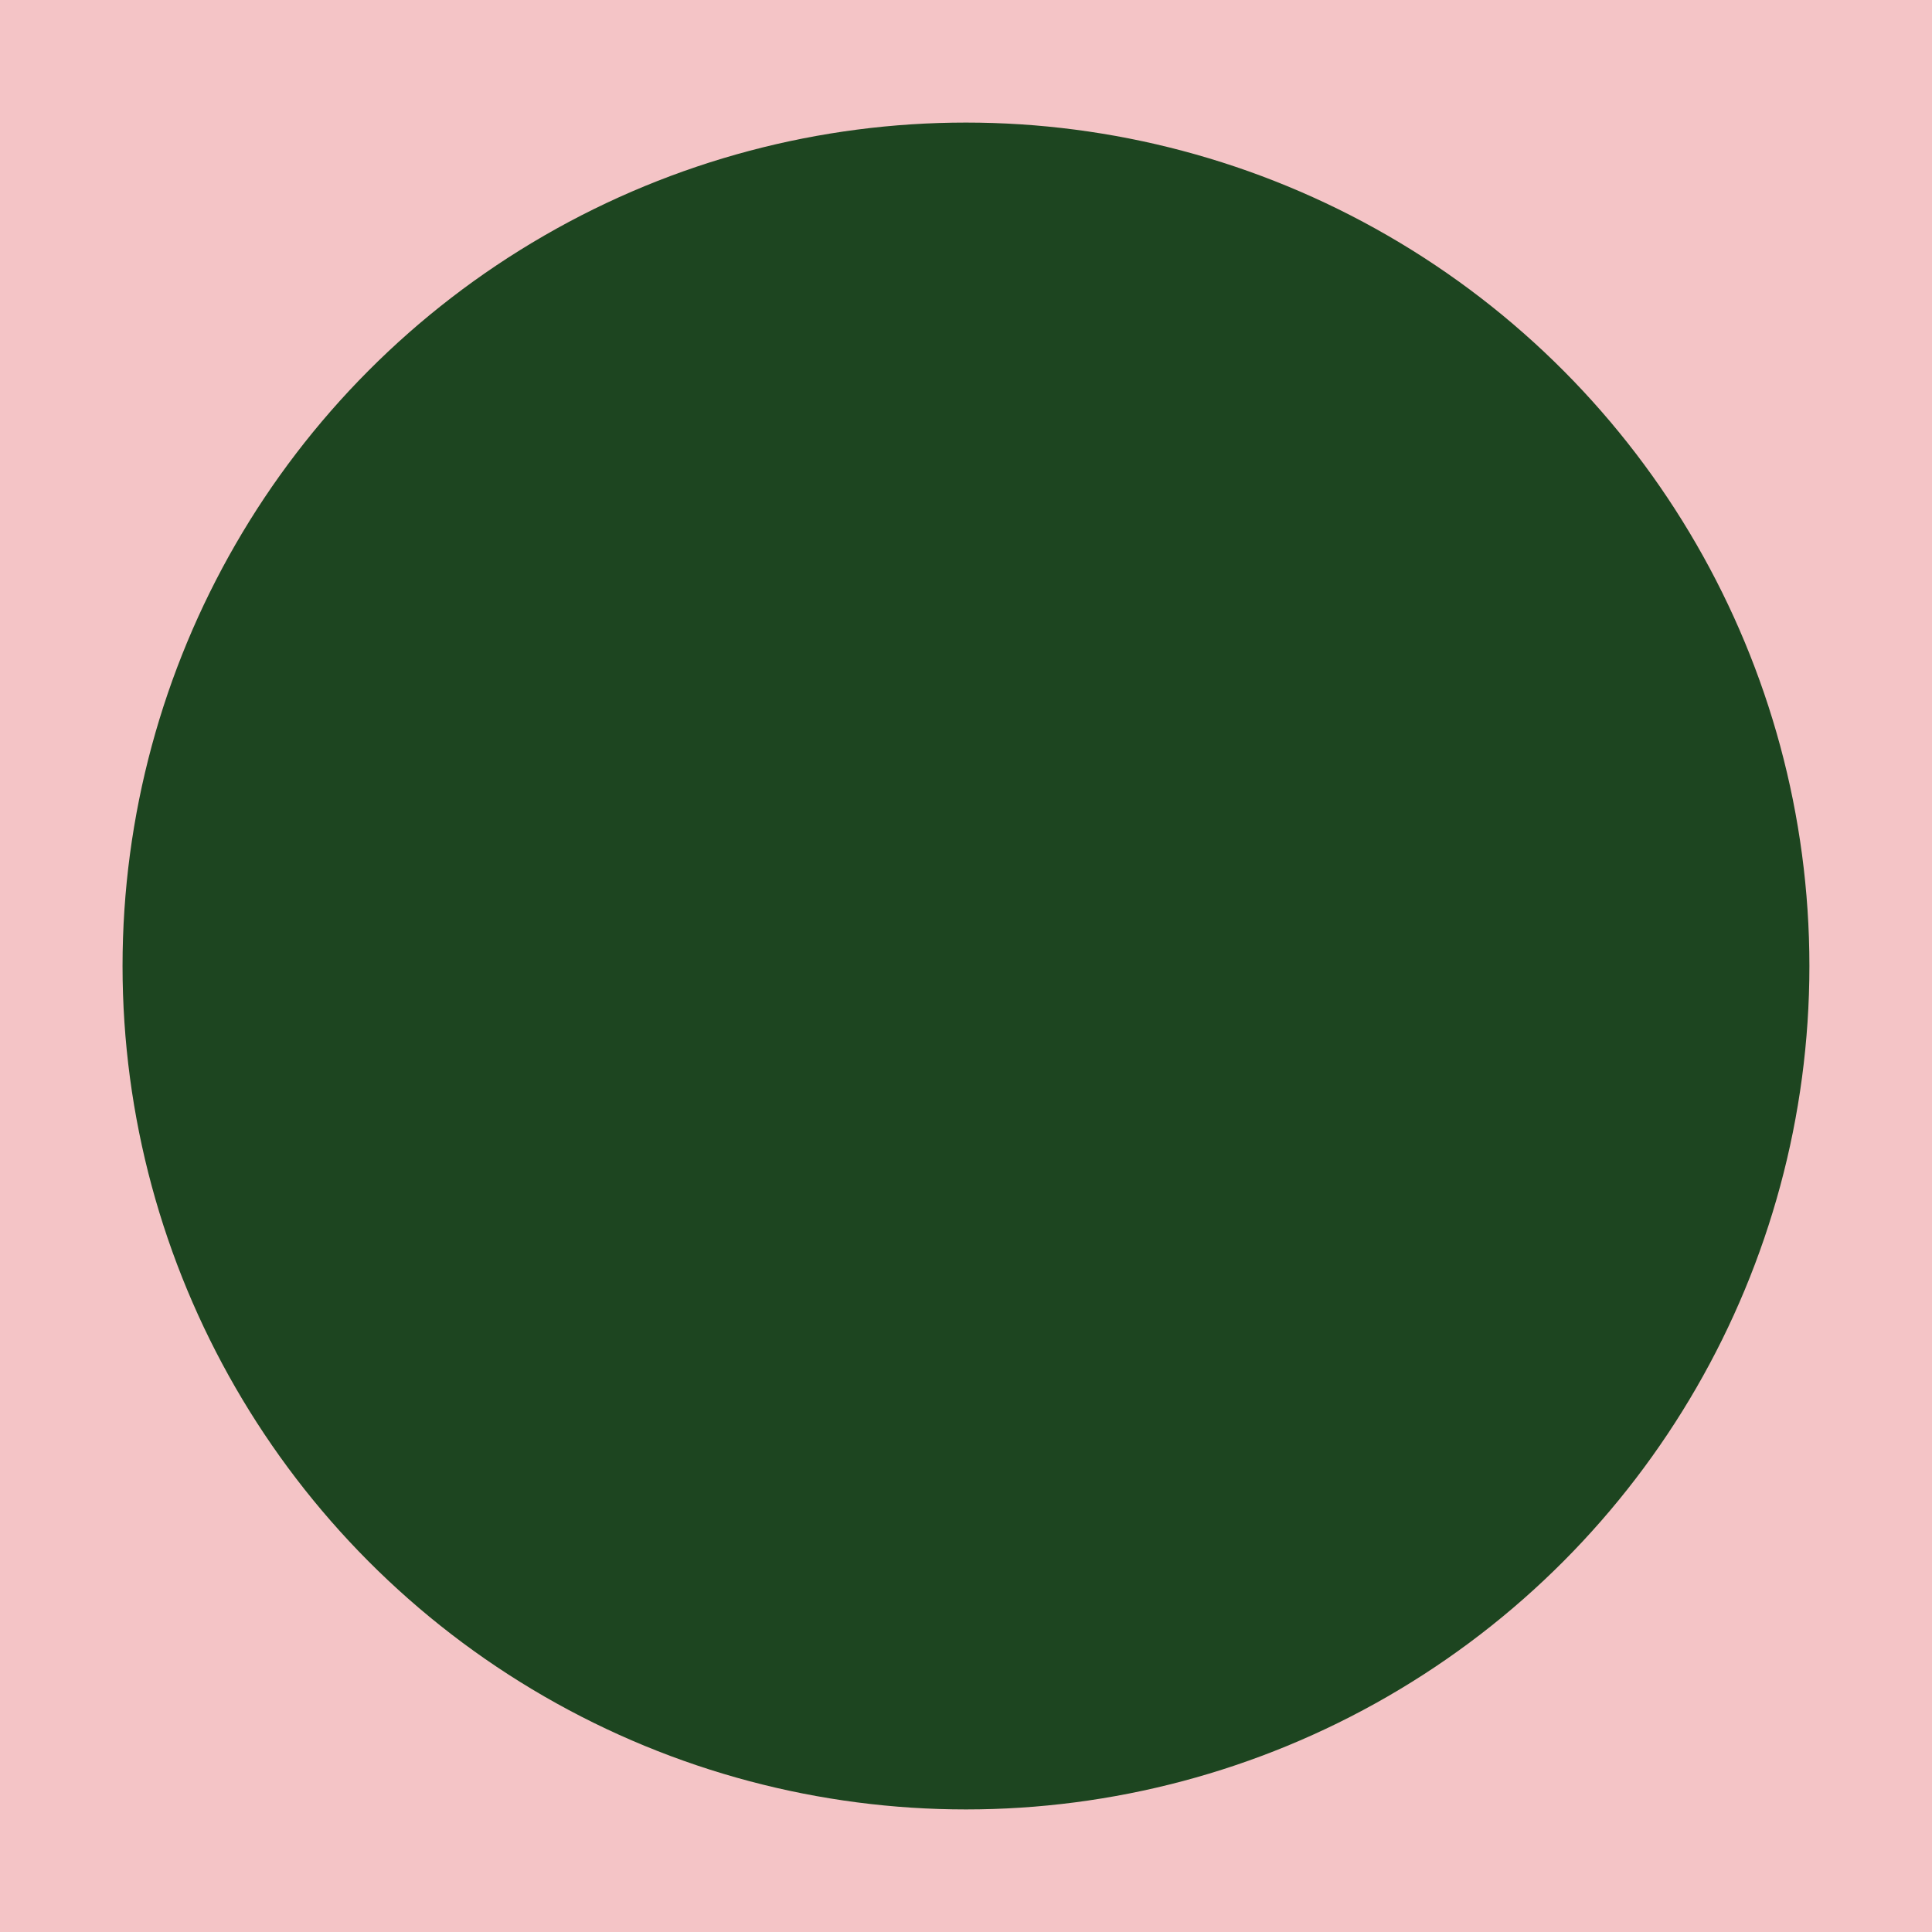
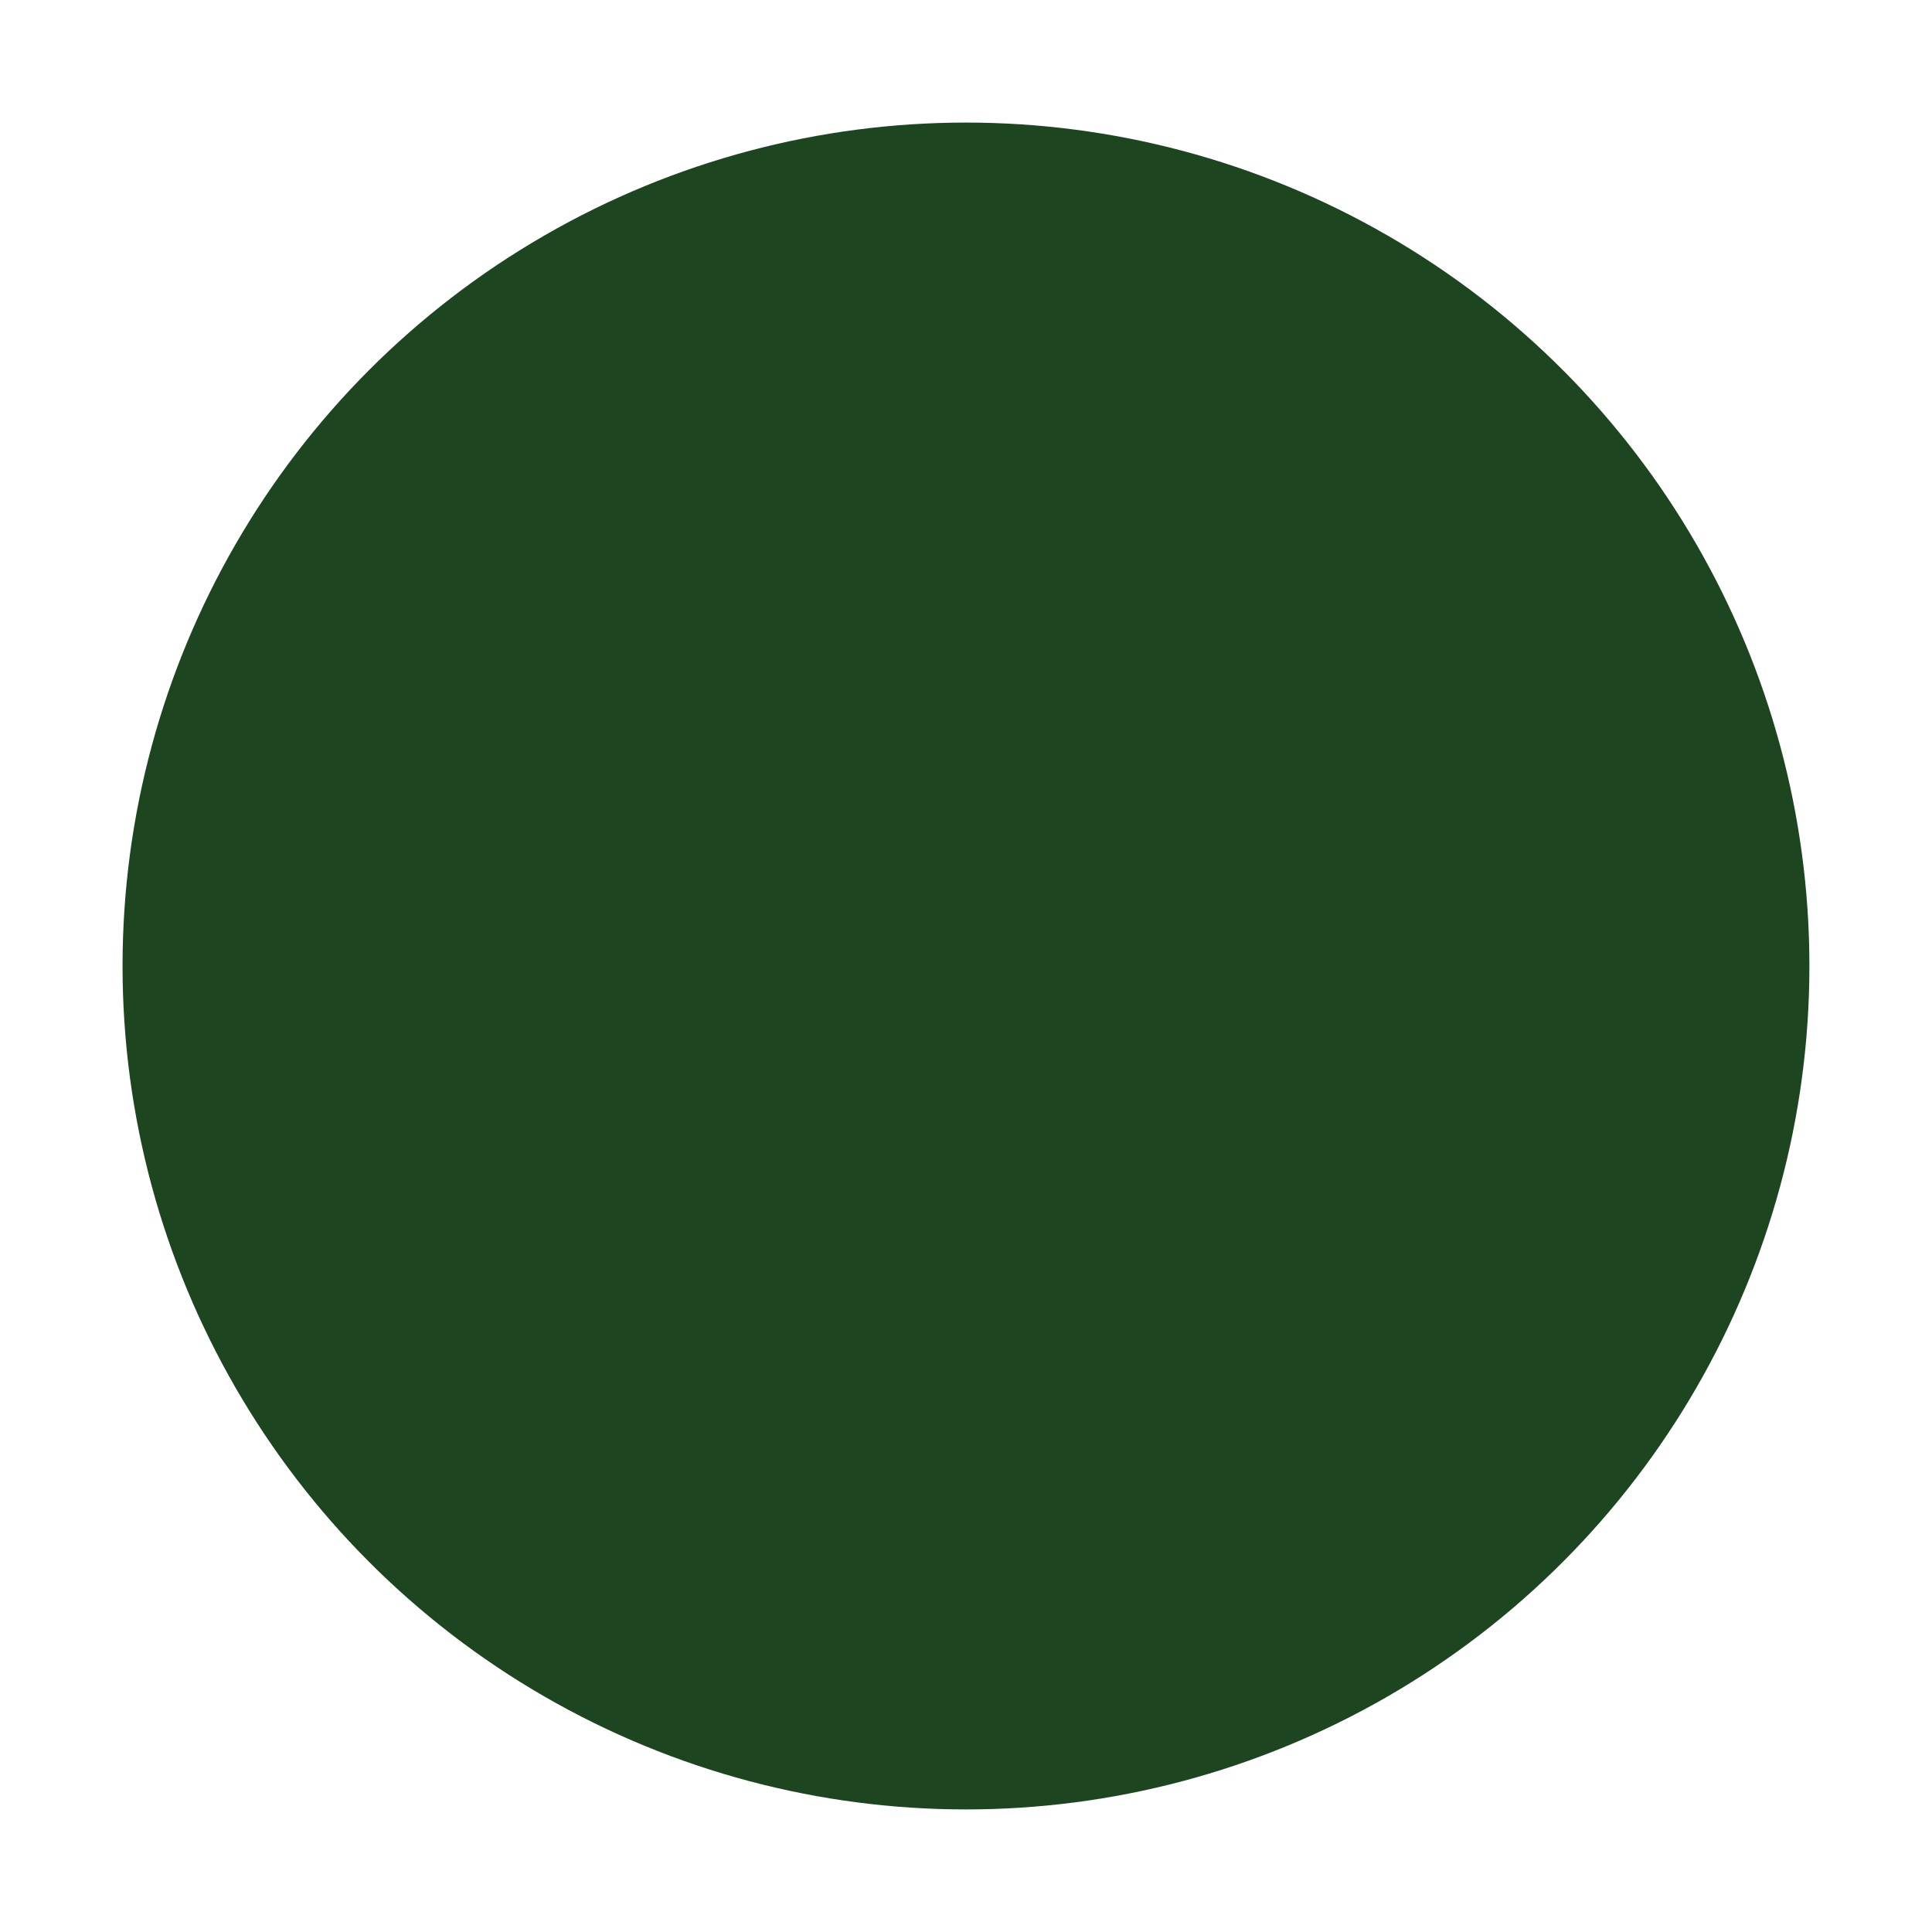
<svg xmlns="http://www.w3.org/2000/svg" width="287" height="287" viewBox="0 0 287 287">
  <g id="Groupe_1081" data-name="Groupe 1081" transform="translate(-1031 -271)">
    <g id="Groupe_1074" data-name="Groupe 1074" transform="translate(684 102)">
-       <rect id="Rectangle_120" data-name="Rectangle 120" width="287" height="287" transform="translate(634 169) rotate(90)" fill="#f4c4c6" style="isolation: isolate" />
      <circle id="Ellipse_25" data-name="Ellipse 25" cx="125.292" cy="125.292" r="125.292" transform="translate(365.204 187.208)" fill="#1d4520" style="isolation: isolate" />
    </g>
  </g>
</svg>